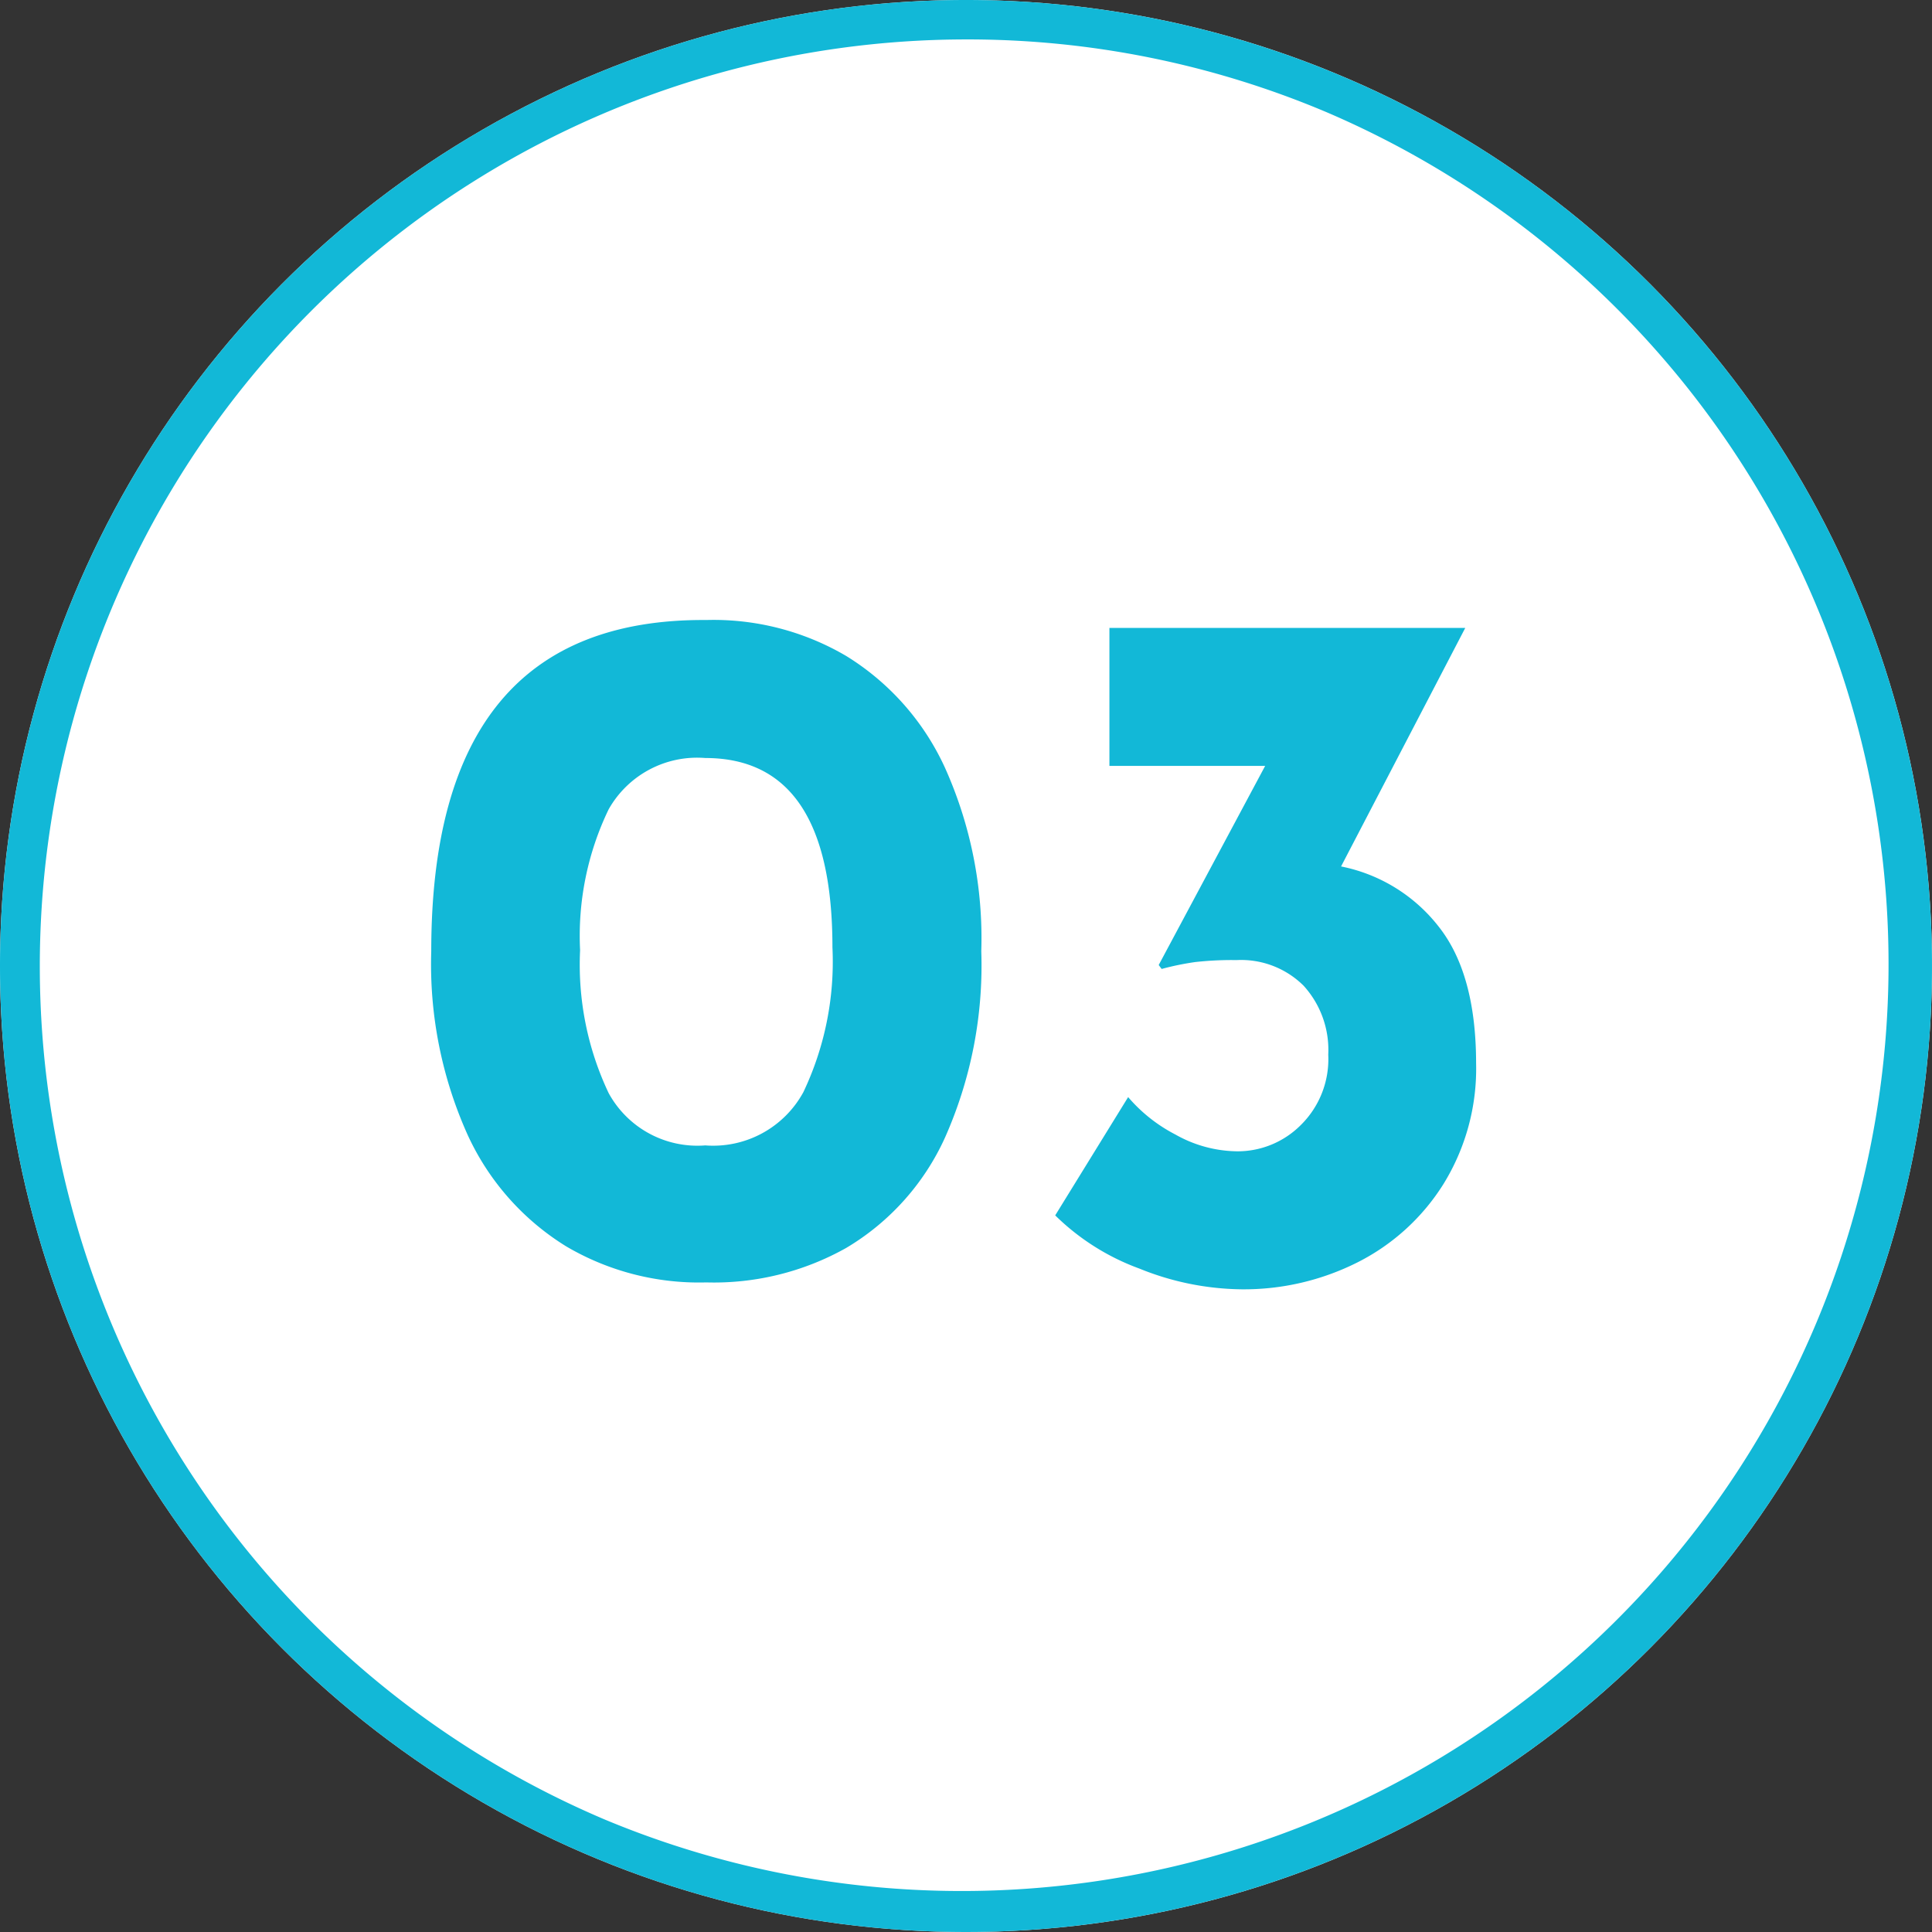
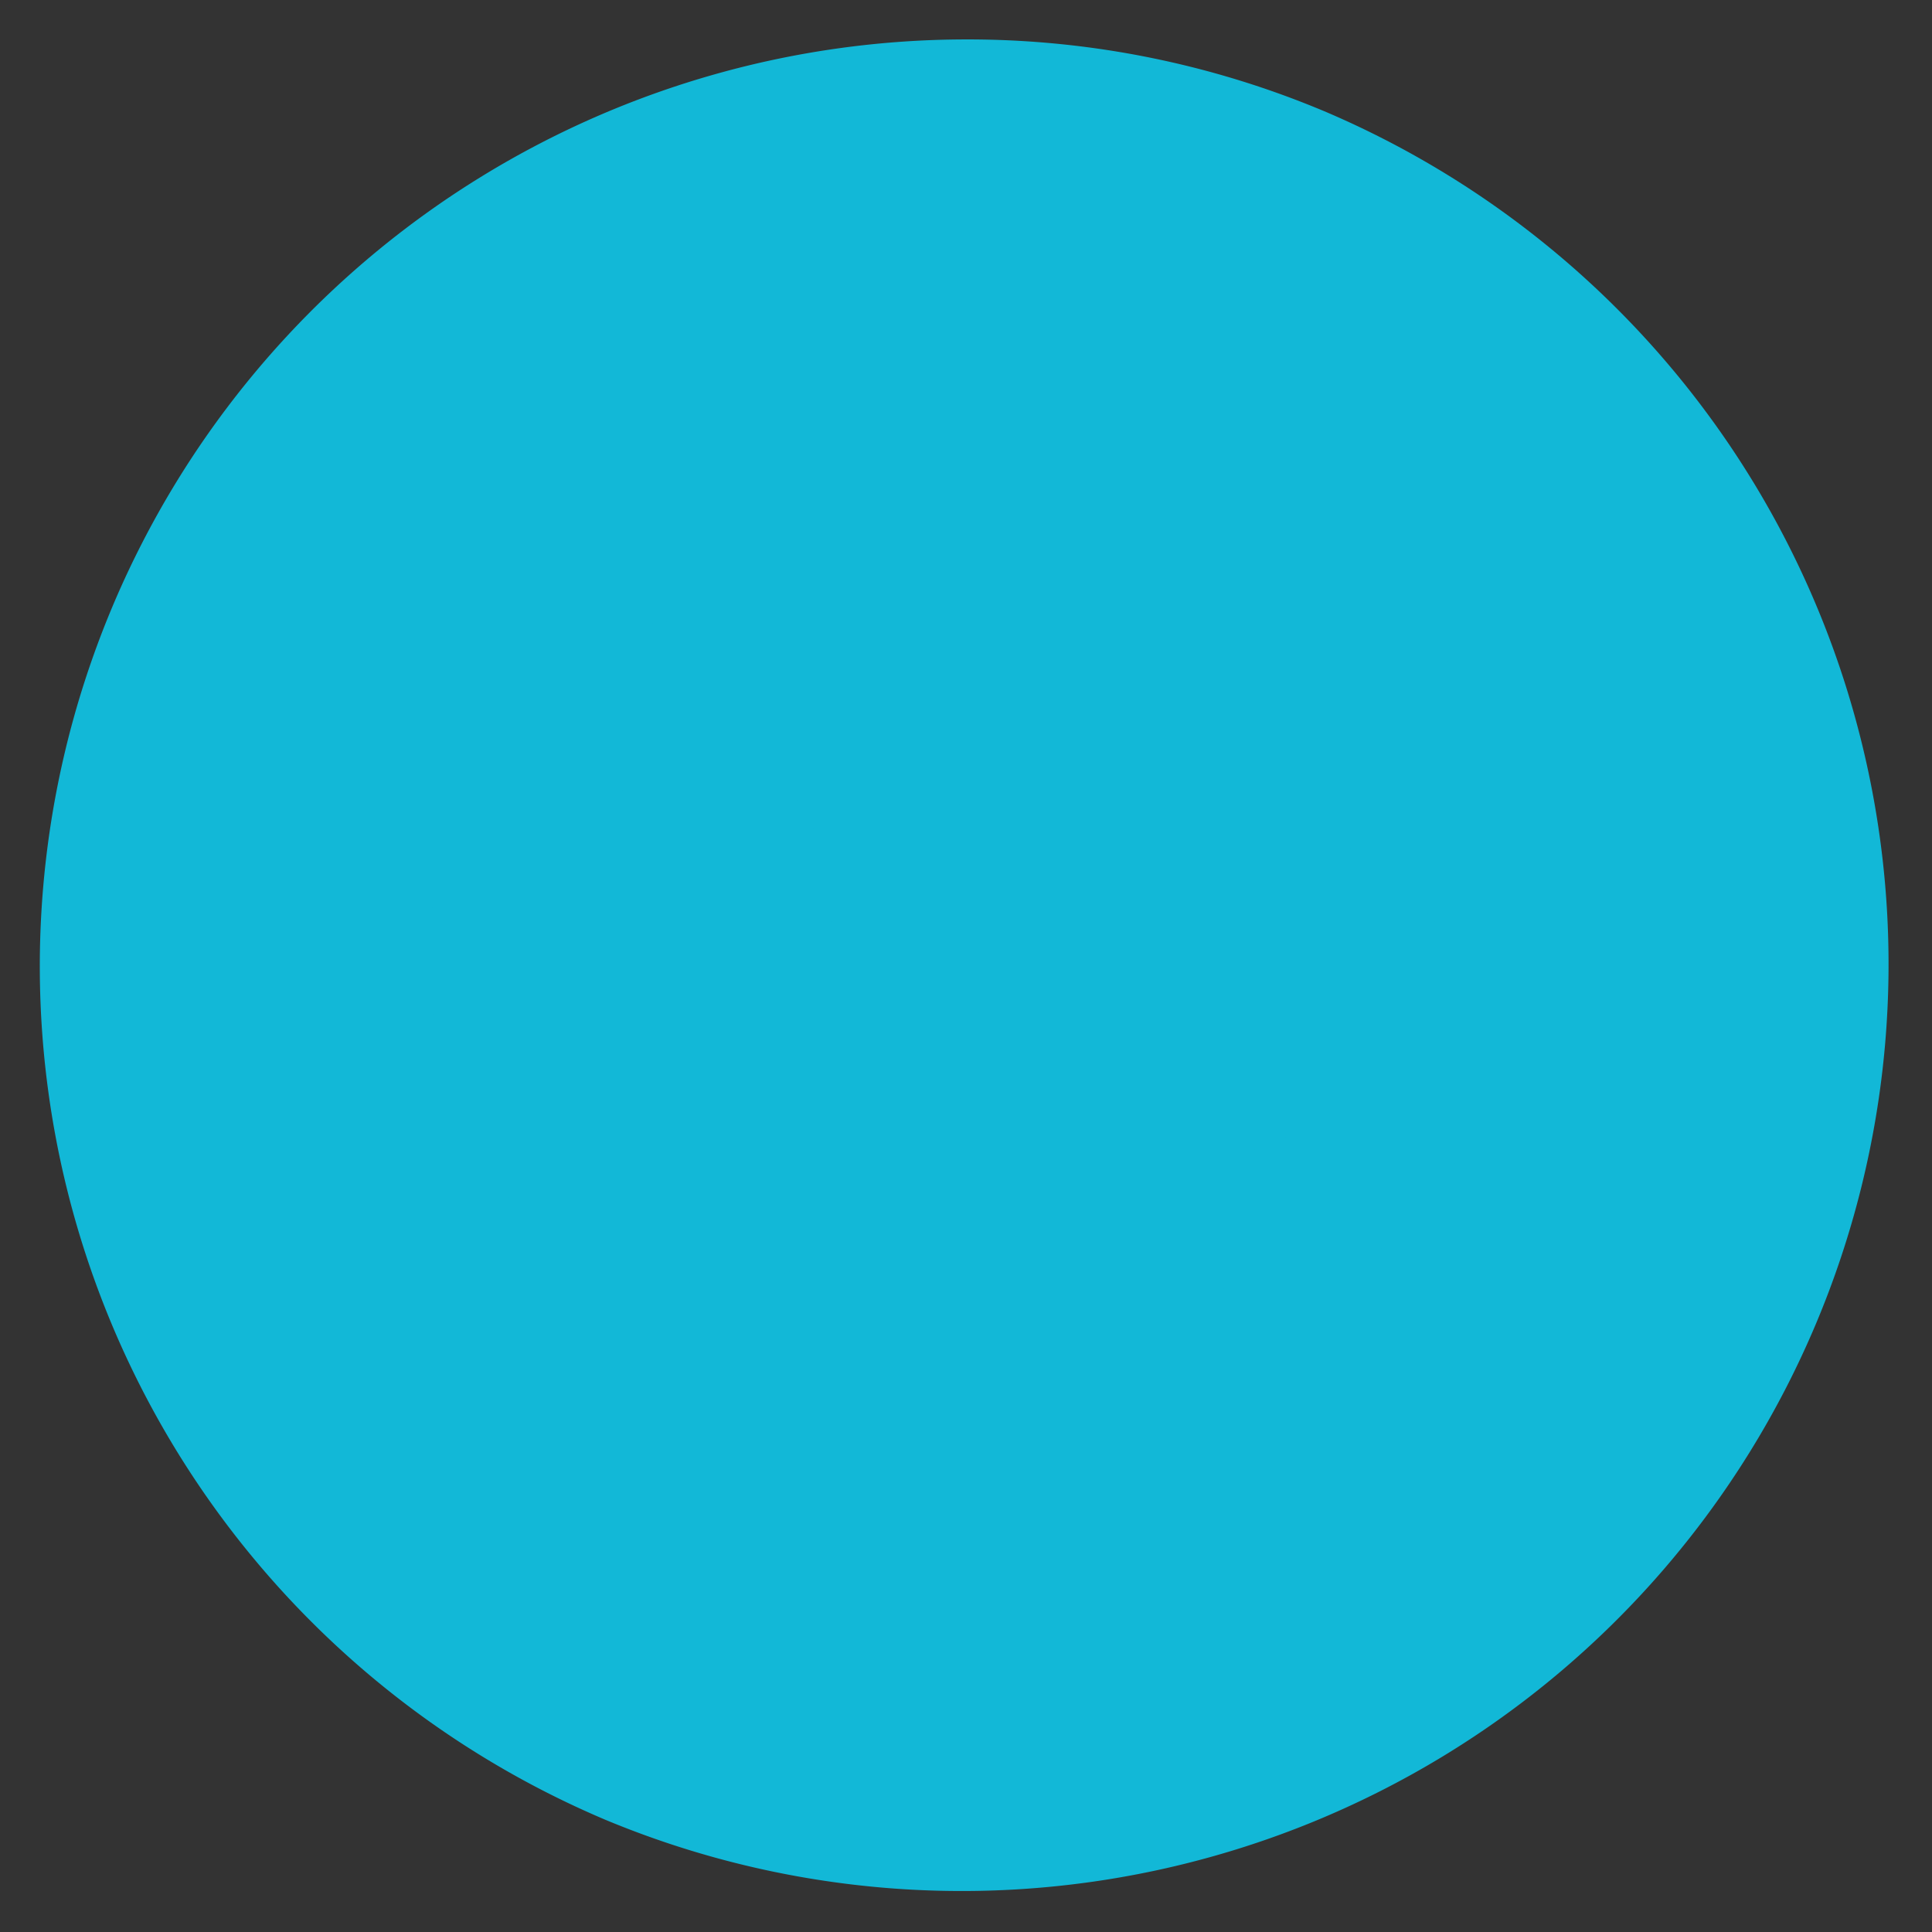
<svg xmlns="http://www.w3.org/2000/svg" width="98" height="98" viewBox="0 0 98 98">
  <rect x="0" y="0" width="98" height="98" fill="#333333" stroke="none" />
  <g id="グループ_545" data-name="グループ 545" transform="translate(-683 -2191.602)">
-     <circle id="楕円形_6" data-name="楕円形 6" cx="49" cy="49" r="49" transform="translate(683 2191.602)" fill="#fff" />
-     <path id="楕円形_6_-_アウトライン" data-name="楕円形 6 - アウトライン" d="M49,2A47.013,47.013,0,0,0,30.706,92.307,47.013,47.013,0,0,0,67.294,5.693,46.7,46.7,0,0,0,49,2m0-2A49,49,0,1,1,0,49,49,49,0,0,1,49,0Z" transform="translate(683 2191.602)" fill="#12b8d7" />
+     <path id="楕円形_6_-_アウトライン" data-name="楕円形 6 - アウトライン" d="M49,2A47.013,47.013,0,0,0,30.706,92.307,47.013,47.013,0,0,0,67.294,5.693,46.7,46.7,0,0,0,49,2m0-2Z" transform="translate(683 2191.602)" fill="#12b8d7" />
    <path id="パス_2065" data-name="パス 2065" d="M-13.175.05a13.274,13.274,0,0,1-7.1-1.825,13.01,13.01,0,0,1-5-5.65,21.083,21.083,0,0,1-1.85-9.325q0-16.9,13.95-16.8a13.274,13.274,0,0,1,7.1,1.825,13.01,13.01,0,0,1,5,5.65A21.083,21.083,0,0,1,.775-16.75a21.472,21.472,0,0,1-1.85,9.475,12.531,12.531,0,0,1-5,5.575A13.693,13.693,0,0,1-13.175.05Zm-.05-6.95A5.208,5.208,0,0,0-8.25-9.6a15.41,15.41,0,0,0,1.475-7.35q0-9.6-6.45-9.6a5.152,5.152,0,0,0-4.9,2.6,14.764,14.764,0,0,0-1.45,7.15,15.2,15.2,0,0,0,1.45,7.25A5.13,5.13,0,0,0-13.225-6.9Zm32.25-14.15A8.337,8.337,0,0,1,23.975-18q1.9,2.4,1.9,6.95a11.14,11.14,0,0,1-1.65,6.1,10.968,10.968,0,0,1-4.35,3.975A12.812,12.812,0,0,1,13.975.4,14.129,14.129,0,0,1,8.8-.65a11.917,11.917,0,0,1-4.275-2.7l3.7-6a7.96,7.96,0,0,0,2.4,1.9,6.484,6.484,0,0,0,3.15.85,4.526,4.526,0,0,0,3.2-1.325,4.688,4.688,0,0,0,1.4-3.575,4.838,4.838,0,0,0-1.25-3.5,4.5,4.5,0,0,0-3.4-1.3,16.881,16.881,0,0,0-2.1.1,14.085,14.085,0,0,0-1.7.35l-.15-.2,5.4-10.1h-7.9v-7h18.05Z" transform="translate(732 2256.602)" fill="#12b8d7" />
  </g>
</svg>